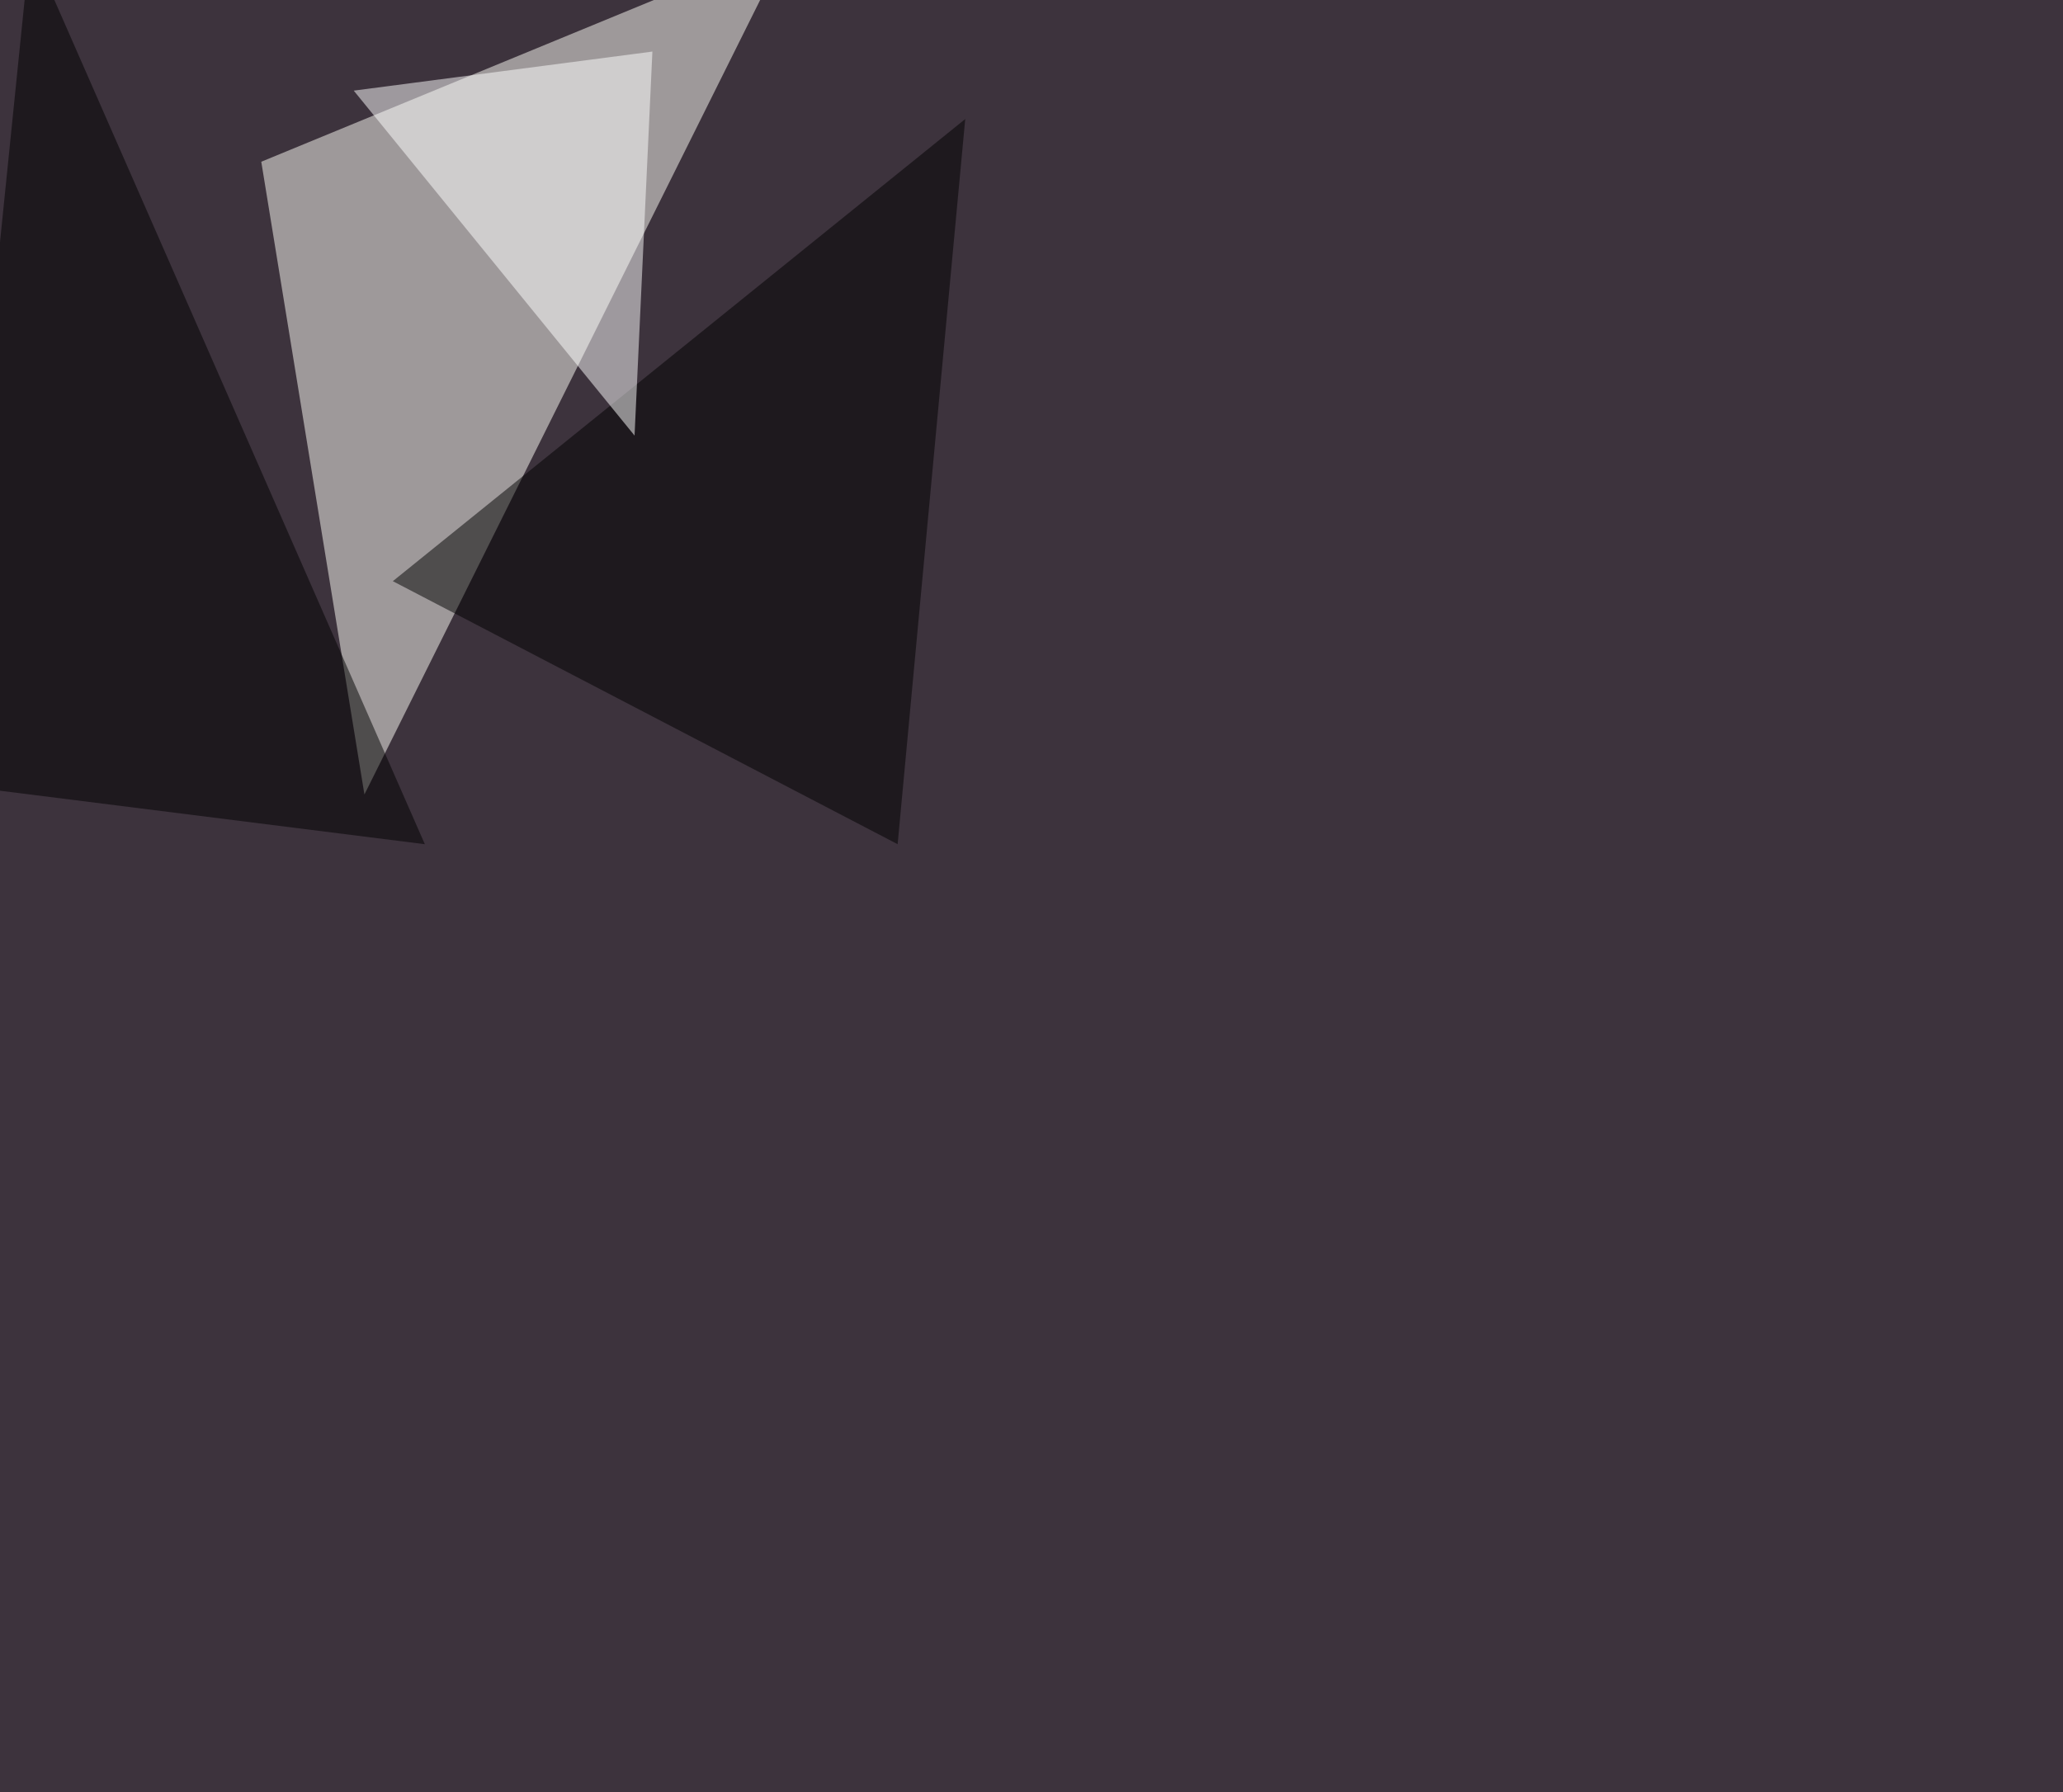
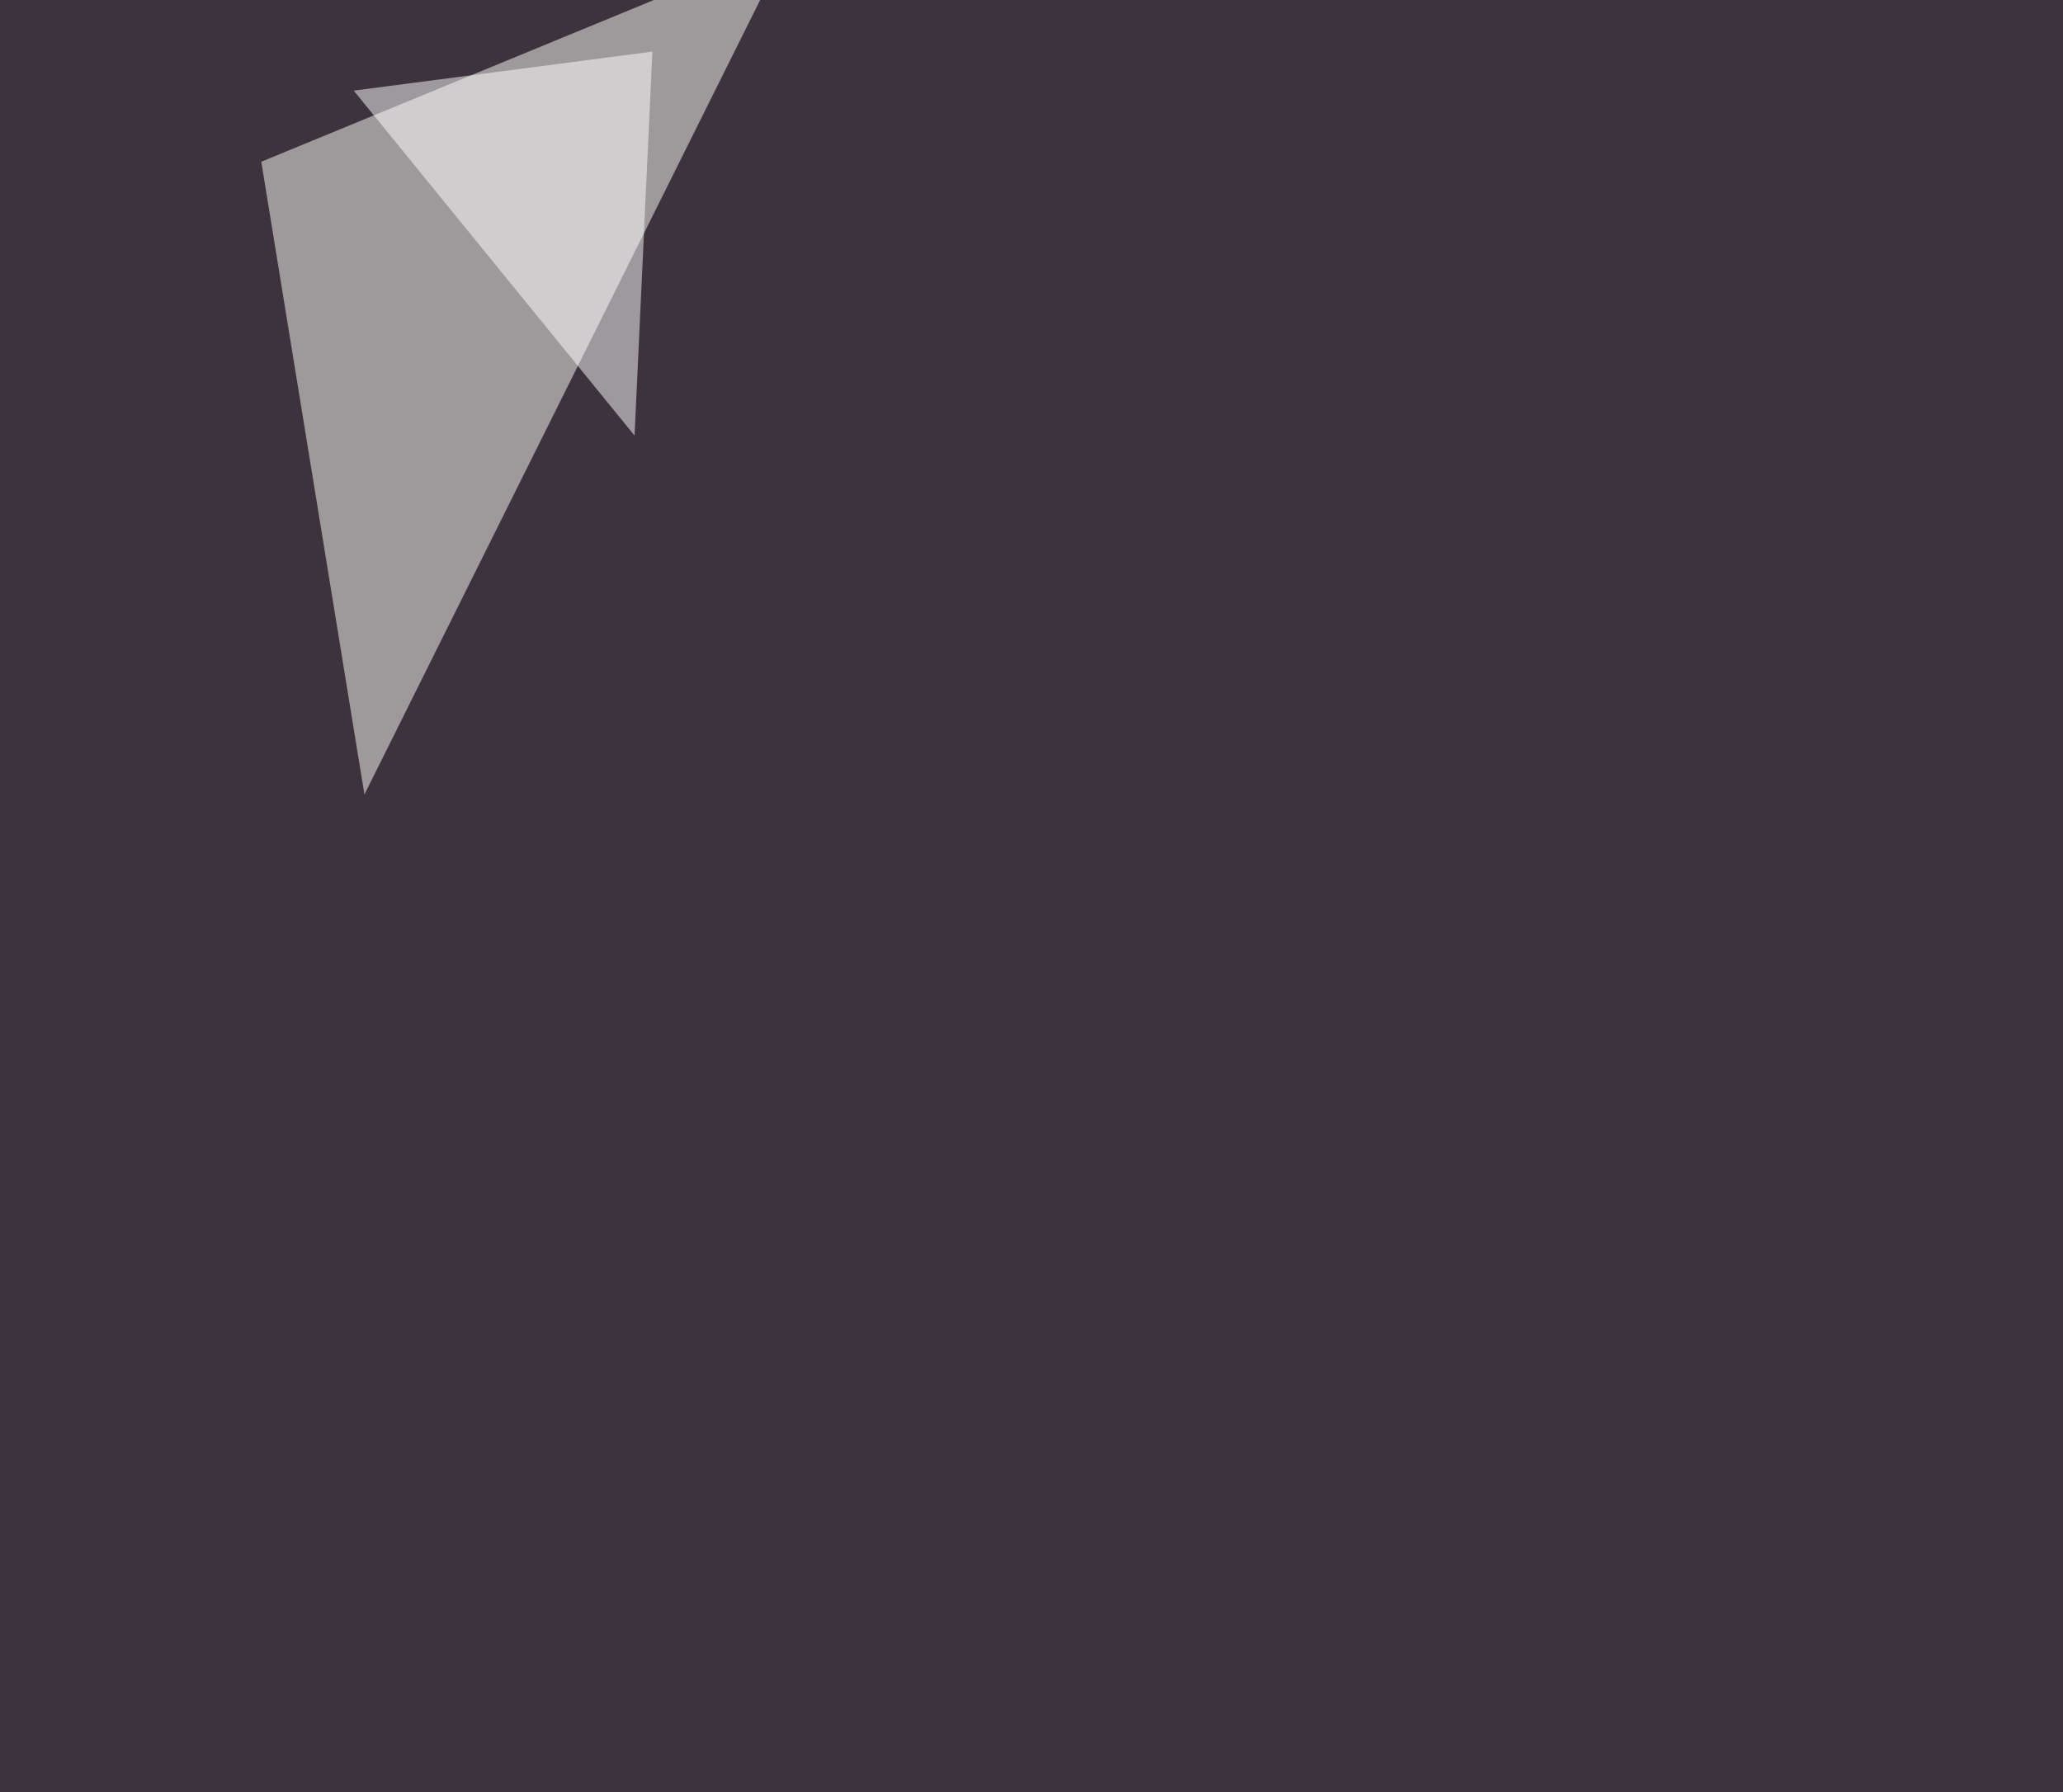
<svg xmlns="http://www.w3.org/2000/svg" width="1700" height="1477">
  <filter id="a">
    <feGaussianBlur stdDeviation="55" />
  </filter>
  <rect width="100%" height="100%" fill="#3d333d" />
  <g filter="url(#a)">
    <g fill-opacity=".5">
      <path fill="#fffff8" d="M215.3 133.3L649-45.4 300.3 654.8z" />
-       <path d="M739.7 695.8l55.7-597.7L323.7 479zm-389.6 0L24.9-45.4-45.4 646z" />
      <path fill="#fff" d="M537.6 42.5L291.5 74.7 522.9 359z" />
    </g>
  </g>
</svg>